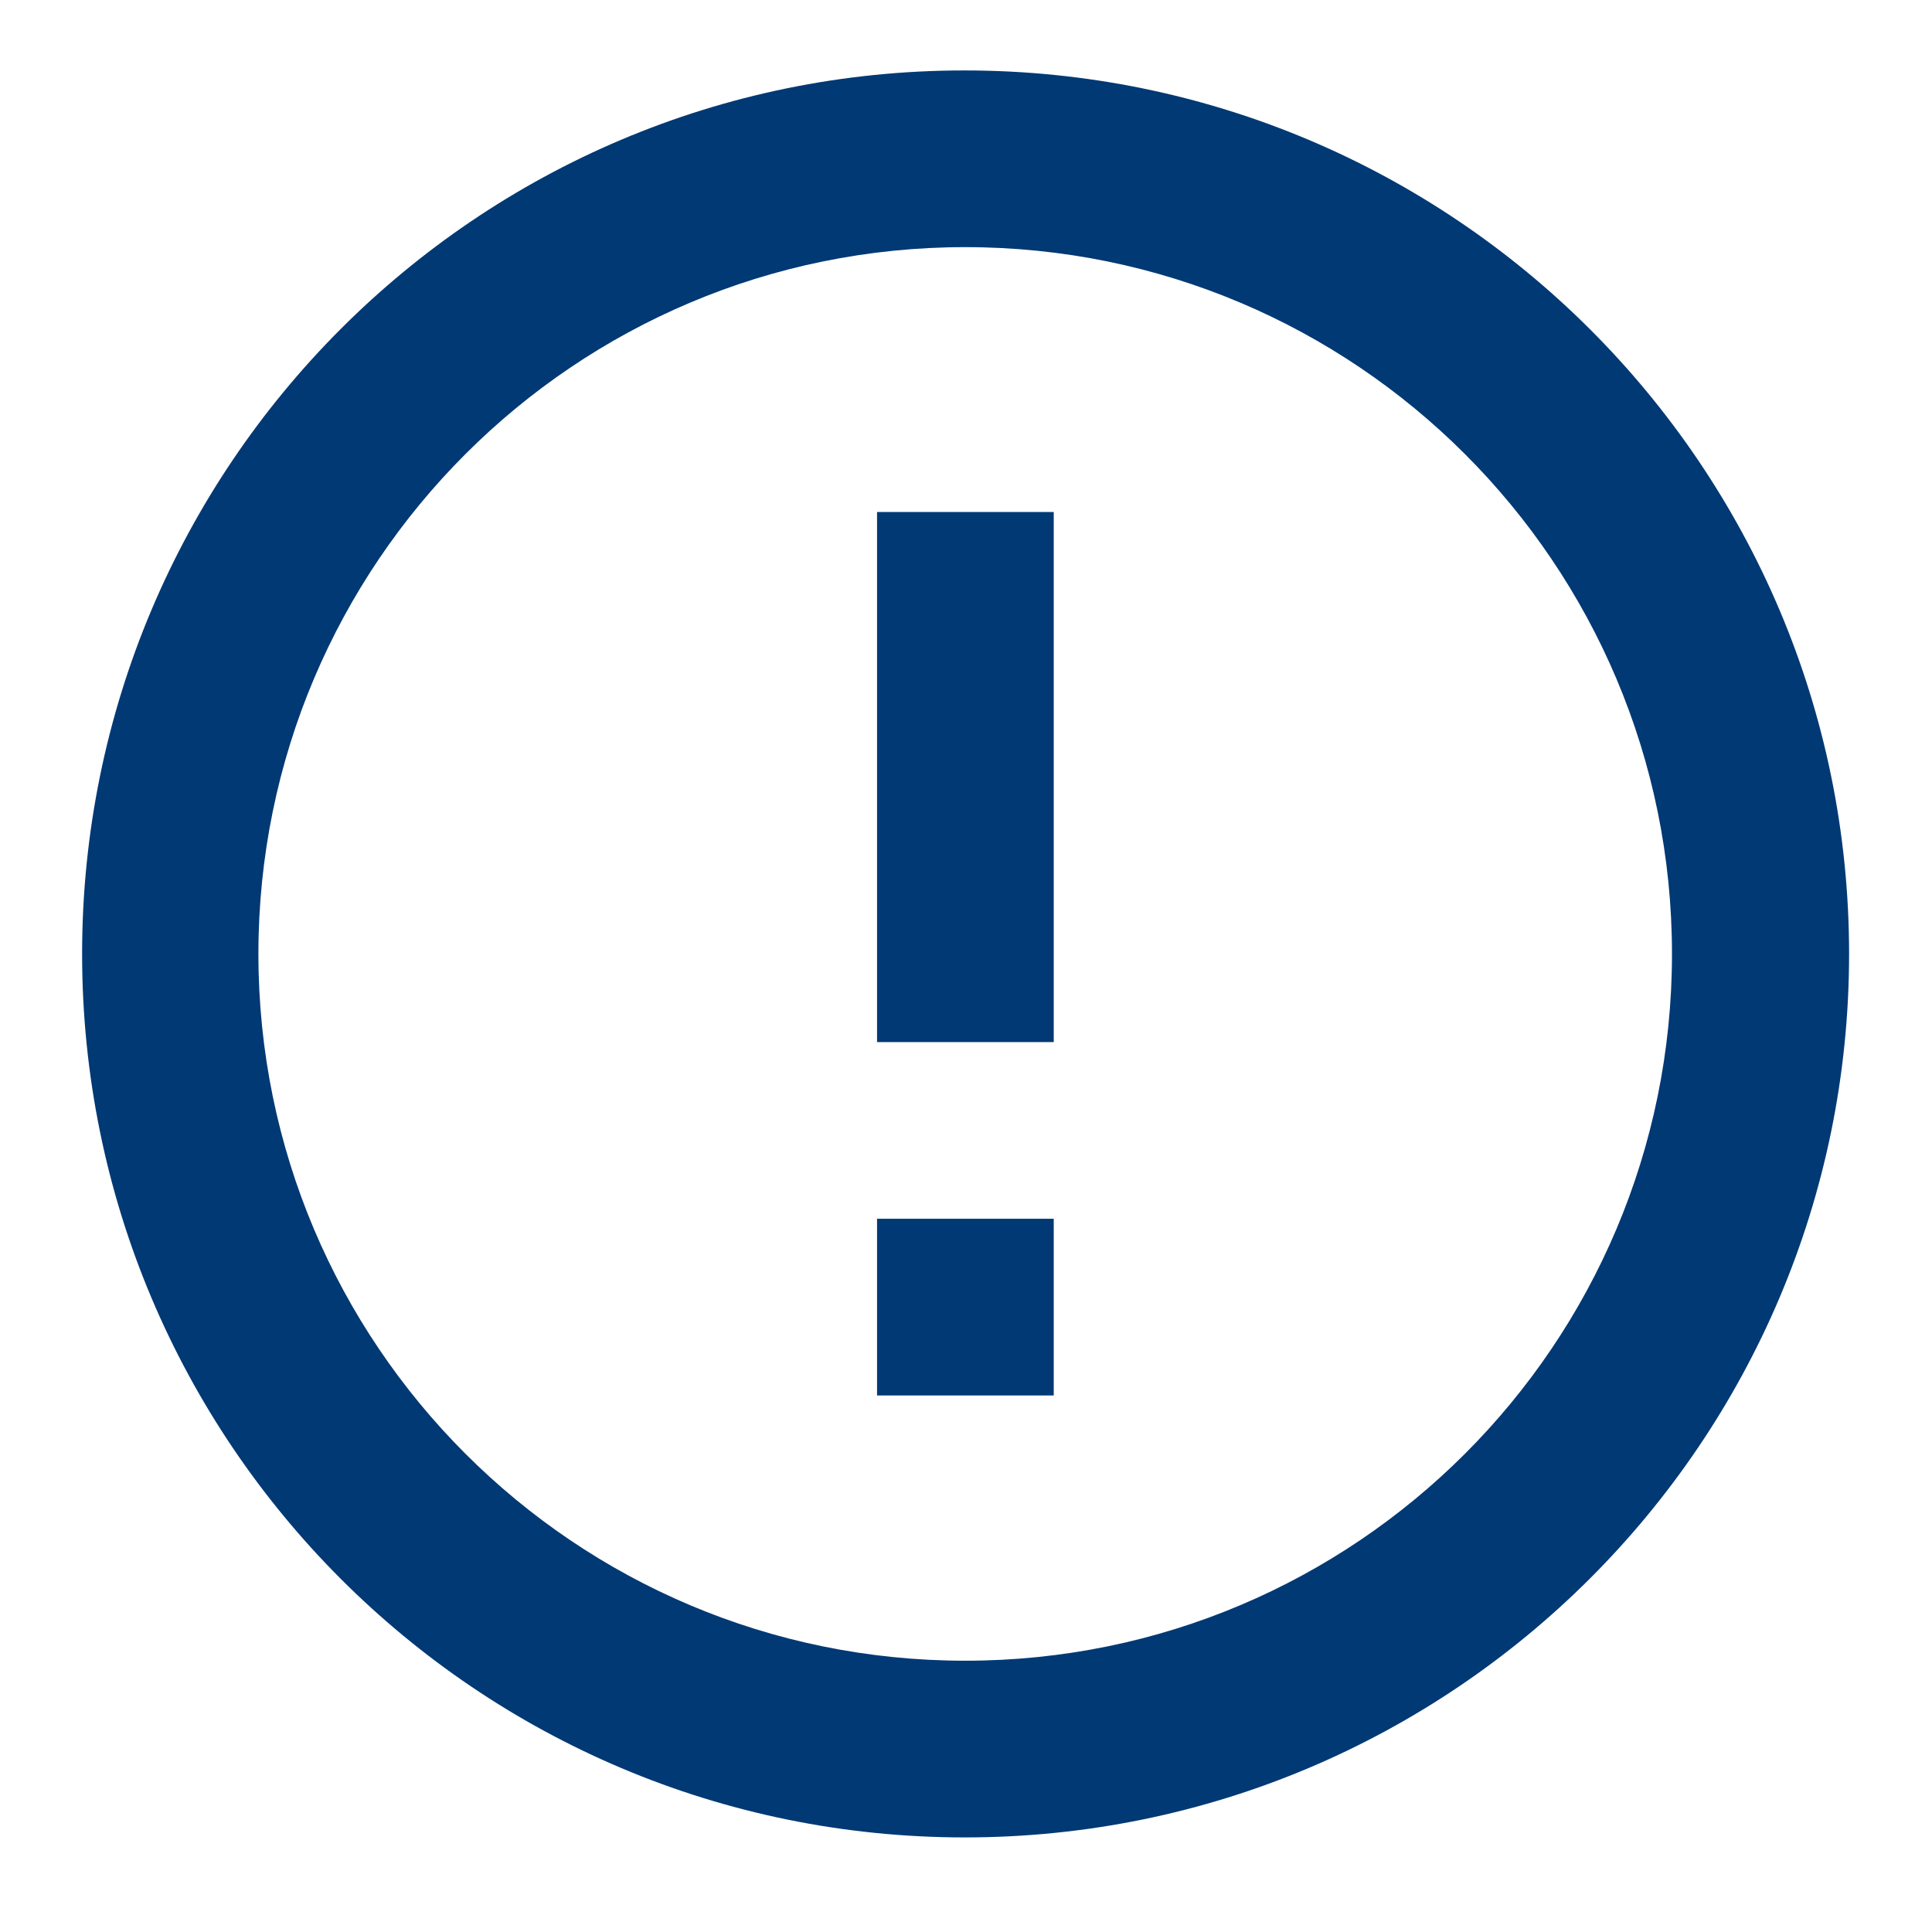
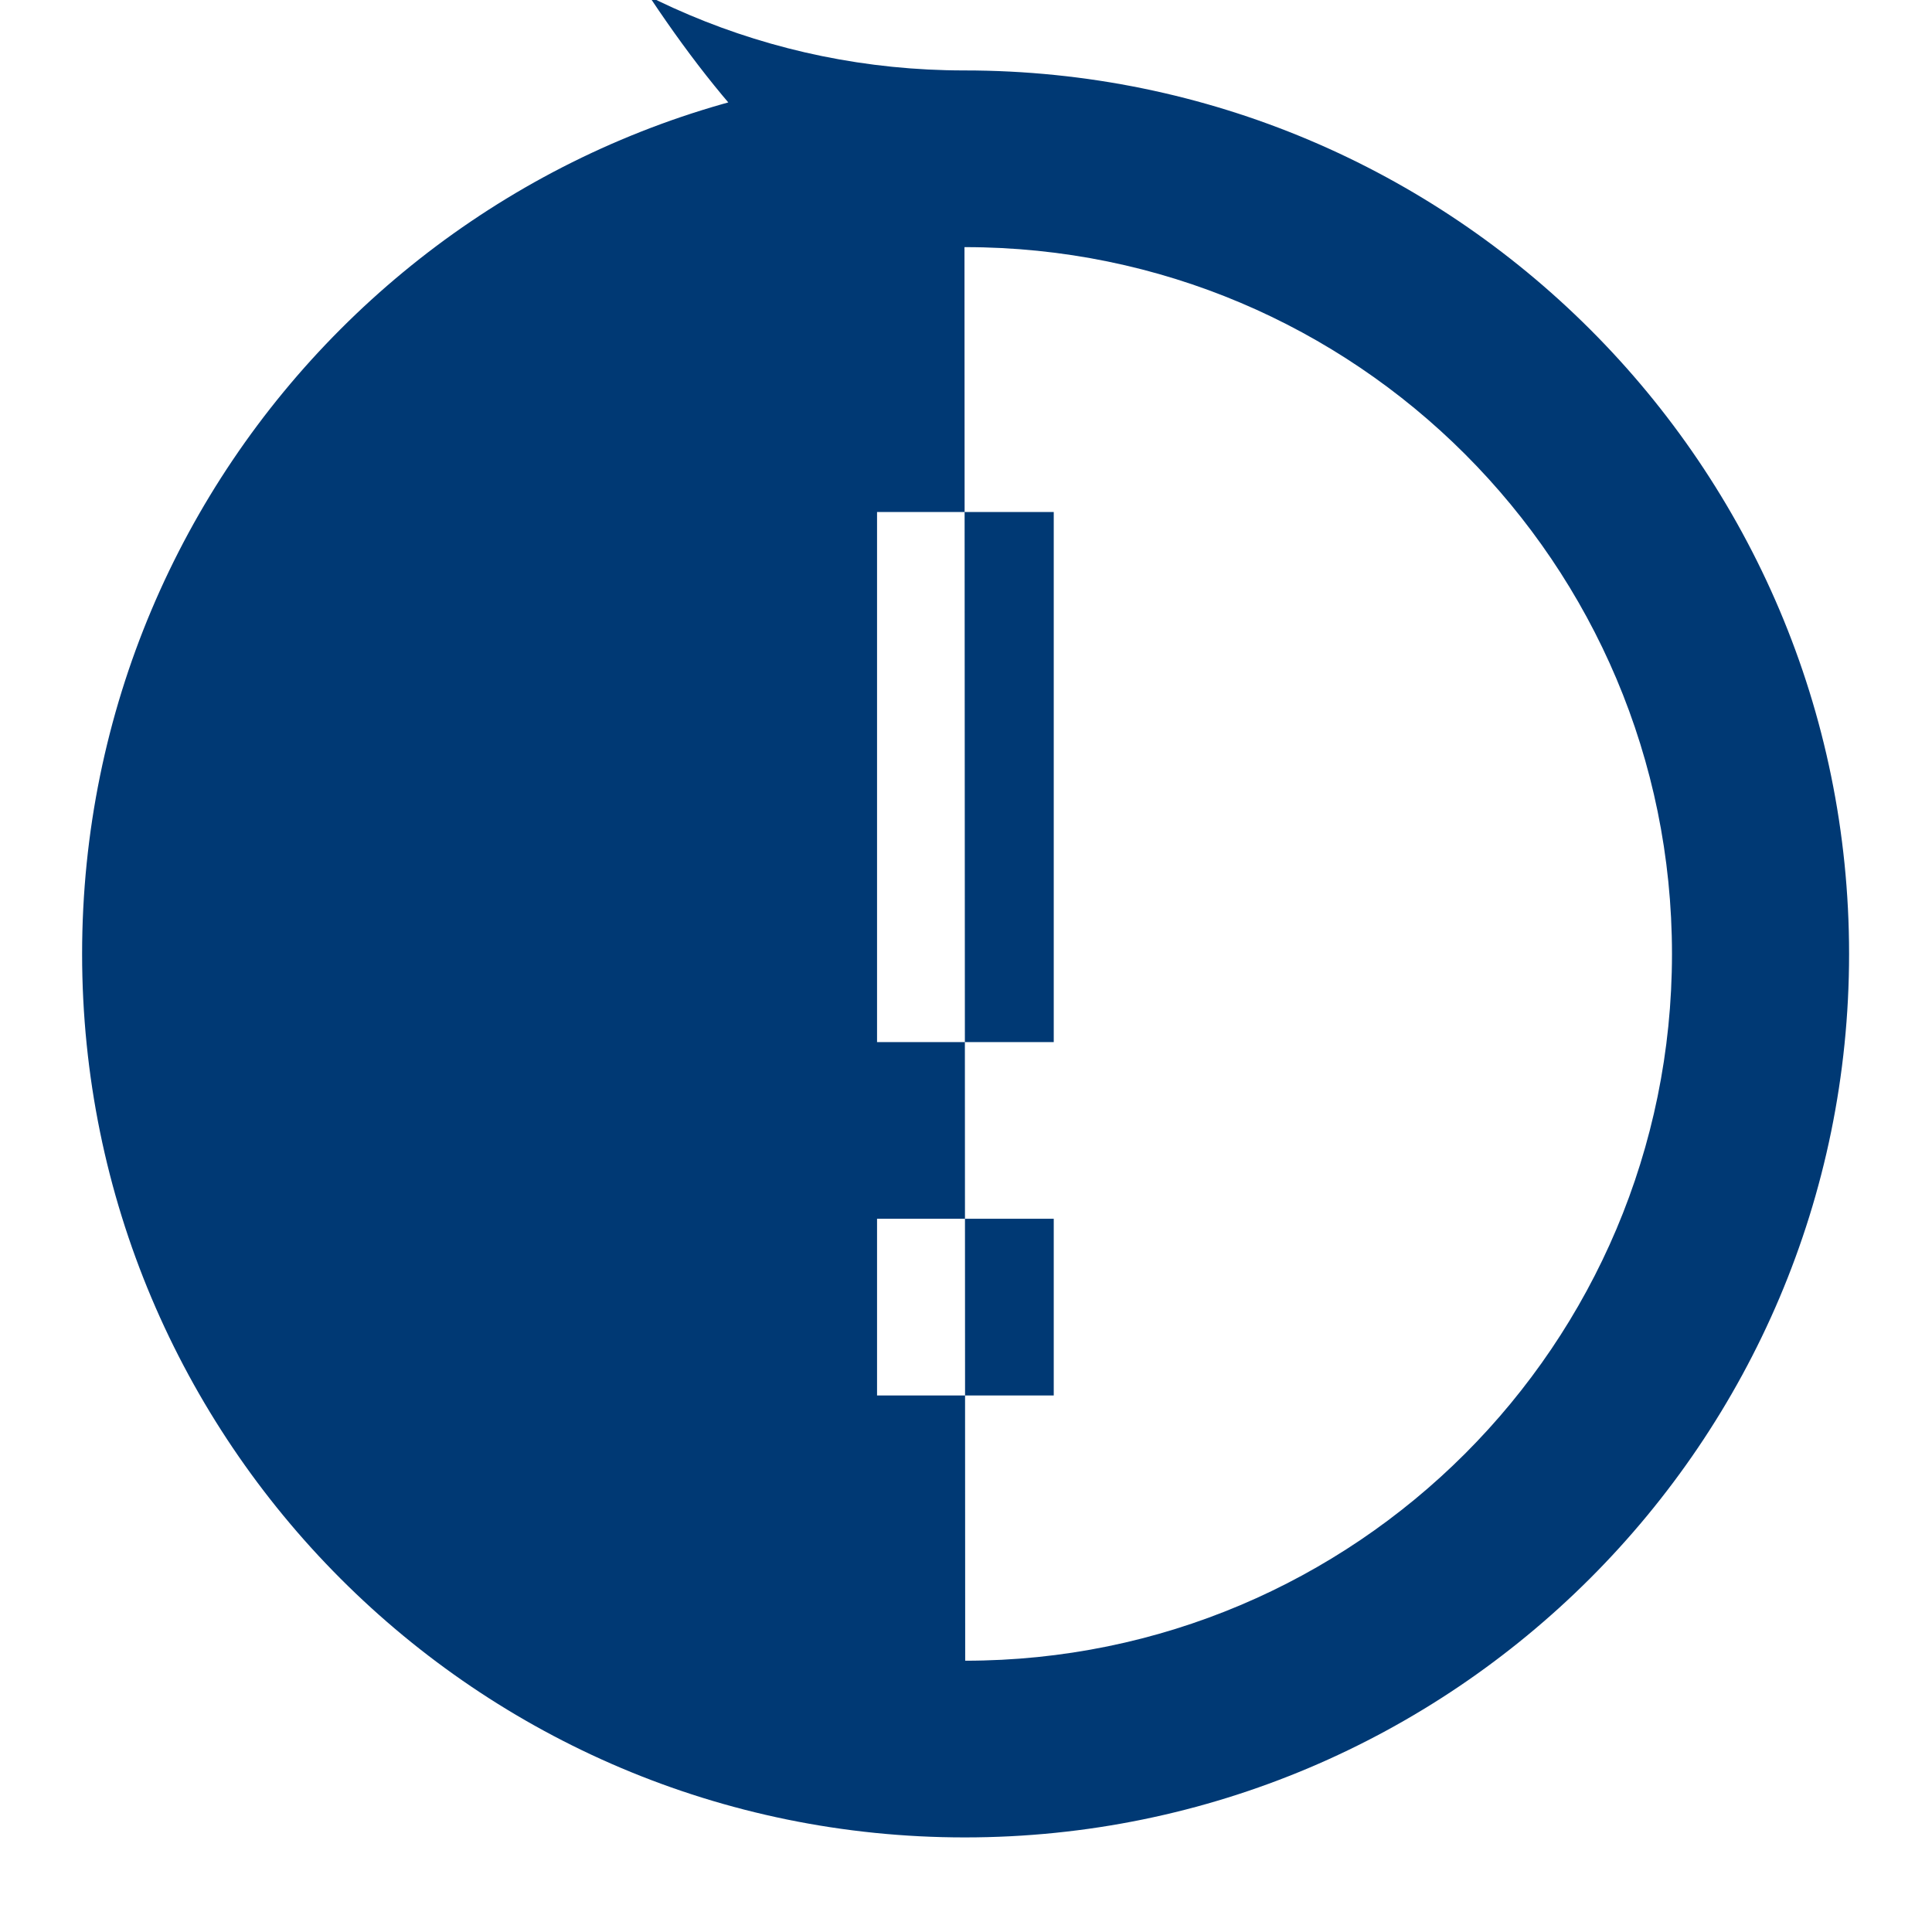
<svg xmlns="http://www.w3.org/2000/svg" id="Layer_1" data-name="Layer 1" width="48" height="48" viewBox="0 0 48 48">
  <defs>
    <style>
      .cls-1 {
        fill: #003974;
        stroke-width: 0px;
      }
    </style>
  </defs>
-   <path class="cls-1" d="m21.79,30.28h4.39v4.39h-4.39v-4.39Zm0-17.56h4.39v13.17h-4.39v-13.17Zm2.17-10.97C11.85,1.75,2.04,11.58,2.04,23.7s9.81,21.95,21.93,21.95,21.97-9.83,21.97-21.95S36.1,1.75,23.96,1.75Zm.02,39.51c-9.7,0-17.56-7.86-17.56-17.56S14.28,6.14,23.98,6.14s17.56,7.86,17.56,17.56-7.86,17.56-17.56,17.56Z" />
+   <path class="cls-1" d="m21.79,30.28h4.39v4.39h-4.39v-4.39Zm0-17.56h4.39v13.17h-4.39v-13.17Zm2.17-10.97C11.85,1.75,2.04,11.58,2.04,23.7s9.81,21.95,21.93,21.95,21.97-9.83,21.97-21.95S36.1,1.75,23.96,1.75Zc-9.7,0-17.56-7.86-17.56-17.56S14.28,6.14,23.98,6.14s17.56,7.86,17.56,17.56-7.86,17.56-17.56,17.56Z" />
</svg>